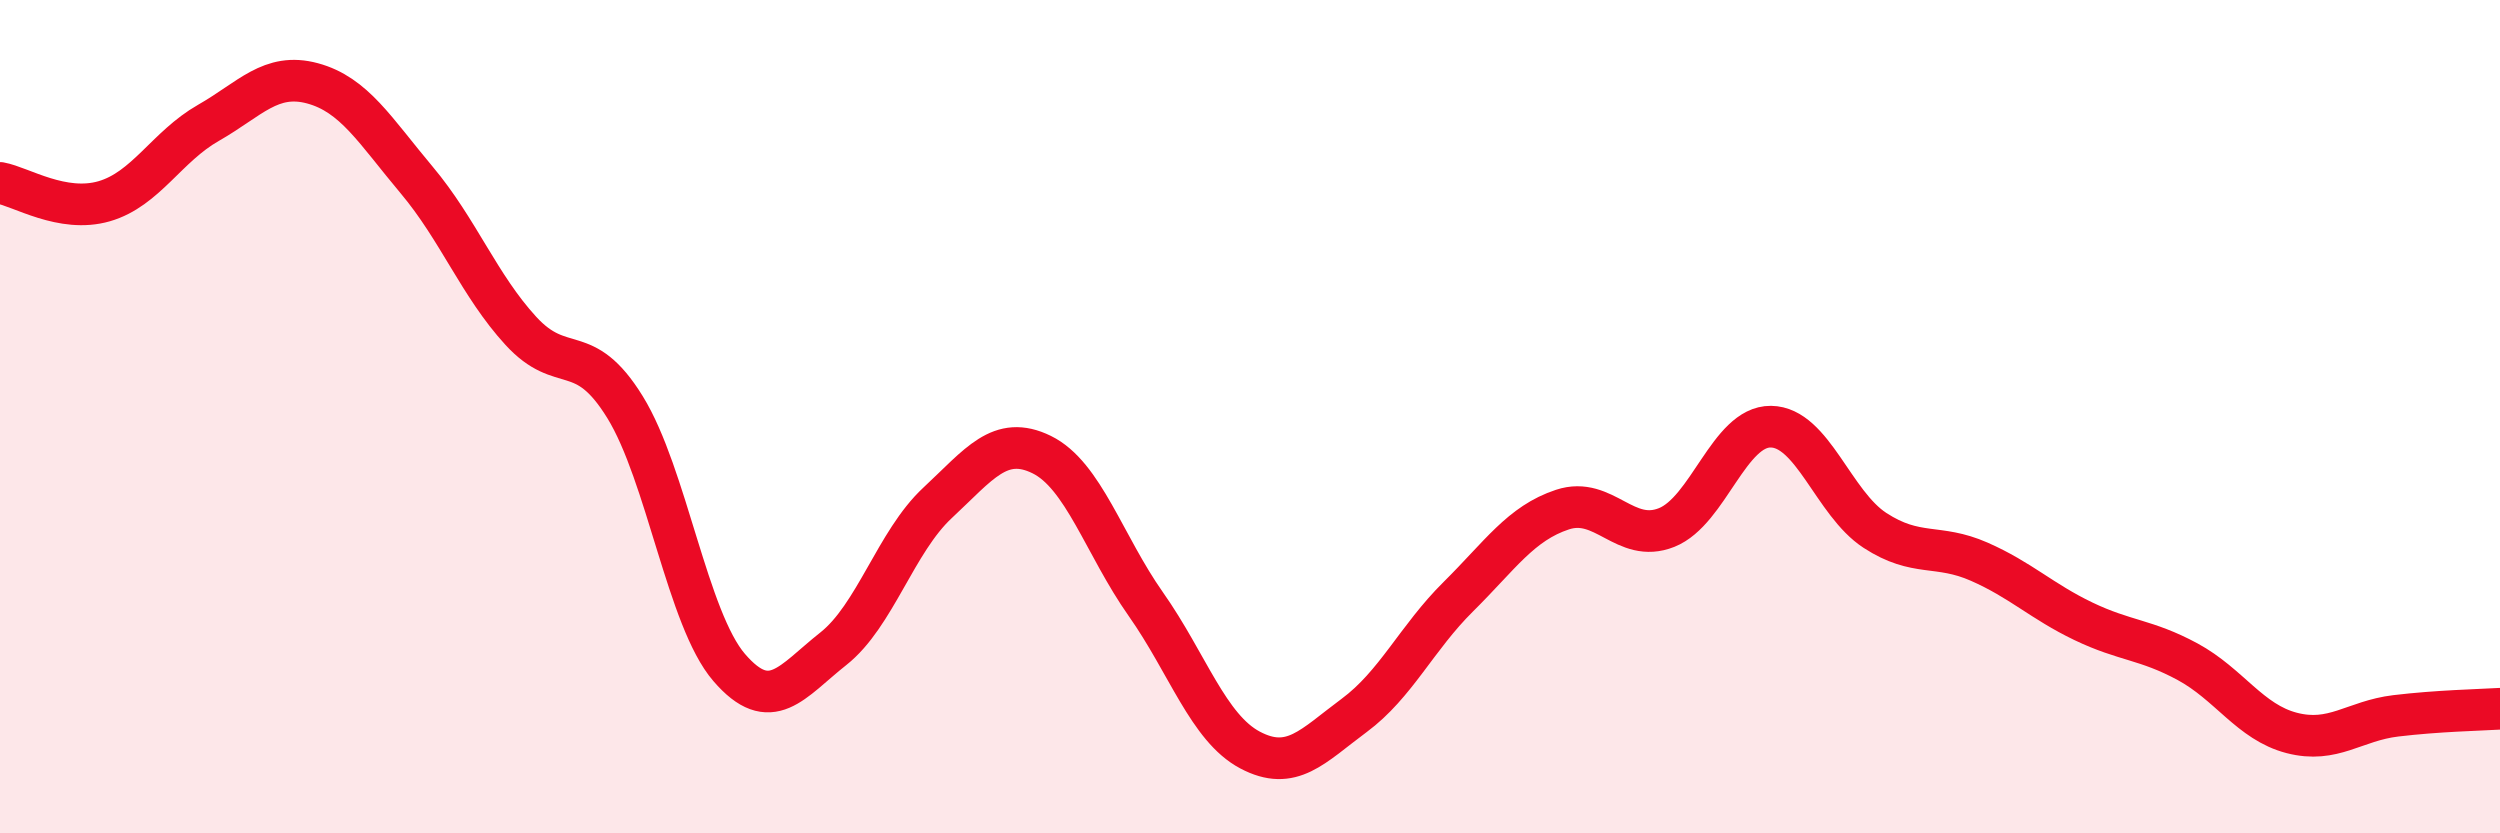
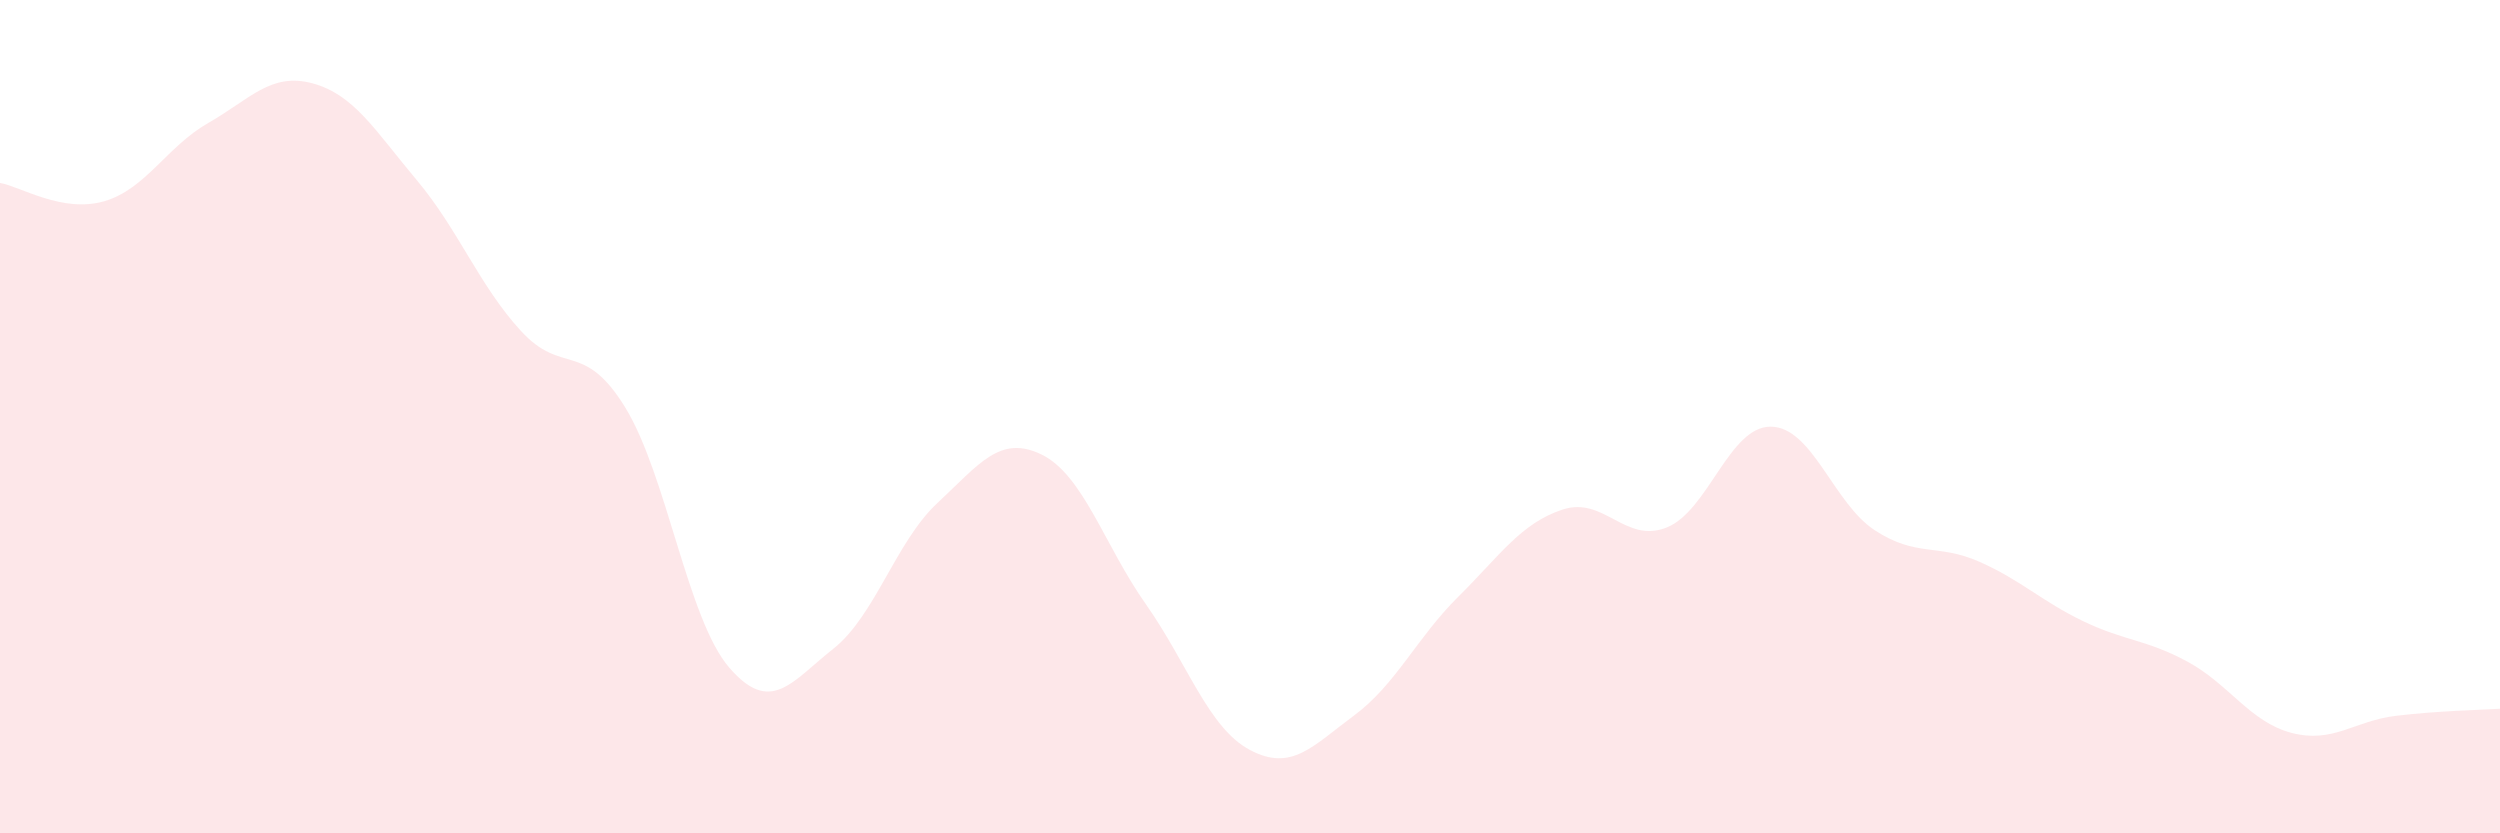
<svg xmlns="http://www.w3.org/2000/svg" width="60" height="20" viewBox="0 0 60 20">
  <path d="M 0,4.39 C 0.5,4.48 1.5,5.12 2.5,4.83 C 3.5,4.54 4,3.52 5,2.95 C 6,2.38 6.5,1.73 7.5,2 C 8.5,2.27 9,3.13 10,4.32 C 11,5.51 11.5,6.85 12.5,7.94 C 13.5,9.03 14,8.15 15,9.77 C 16,11.39 16.5,14.86 17.5,16.02 C 18.5,17.18 19,16.36 20,15.57 C 21,14.78 21.5,13 22.5,12.07 C 23.5,11.14 24,10.42 25,10.91 C 26,11.4 26.5,13.08 27.5,14.5 C 28.5,15.92 29,17.47 30,18 C 31,18.53 31.5,17.91 32.5,17.17 C 33.5,16.43 34,15.31 35,14.32 C 36,13.33 36.5,12.56 37.5,12.23 C 38.5,11.9 39,13.06 40,12.66 C 41,12.26 41.5,10.23 42.5,10.24 C 43.5,10.25 44,12.08 45,12.73 C 46,13.38 46.5,13.04 47.5,13.48 C 48.5,13.92 49,14.43 50,14.91 C 51,15.39 51.5,15.34 52.5,15.88 C 53.5,16.42 54,17.33 55,17.59 C 56,17.85 56.5,17.3 57.5,17.18 C 58.5,17.06 59.5,17.04 60,17.01L60 20L0 20Z" fill="#EB0A25" opacity="0.1" stroke-linecap="round" stroke-linejoin="round" />
-   <path d="M 0,4.39 C 0.5,4.48 1.5,5.12 2.5,4.83 C 3.5,4.54 4,3.52 5,2.95 C 6,2.38 6.5,1.73 7.5,2 C 8.5,2.27 9,3.13 10,4.32 C 11,5.51 11.5,6.85 12.5,7.94 C 13.5,9.03 14,8.15 15,9.77 C 16,11.39 16.5,14.86 17.5,16.02 C 18.5,17.18 19,16.36 20,15.57 C 21,14.78 21.5,13 22.5,12.07 C 23.5,11.14 24,10.42 25,10.91 C 26,11.4 26.5,13.08 27.5,14.5 C 28.5,15.92 29,17.47 30,18 C 31,18.53 31.5,17.91 32.5,17.17 C 33.5,16.43 34,15.31 35,14.32 C 36,13.33 36.5,12.56 37.5,12.23 C 38.5,11.9 39,13.06 40,12.66 C 41,12.26 41.5,10.23 42.5,10.24 C 43.5,10.25 44,12.08 45,12.73 C 46,13.38 46.5,13.04 47.5,13.48 C 48.5,13.92 49,14.43 50,14.91 C 51,15.39 51.5,15.34 52.5,15.88 C 53.5,16.42 54,17.33 55,17.59 C 56,17.85 56.5,17.3 57.5,17.18 C 58.5,17.06 59.5,17.04 60,17.01" stroke="#EB0A25" stroke-width="1" fill="none" stroke-linecap="round" stroke-linejoin="round" />
</svg>